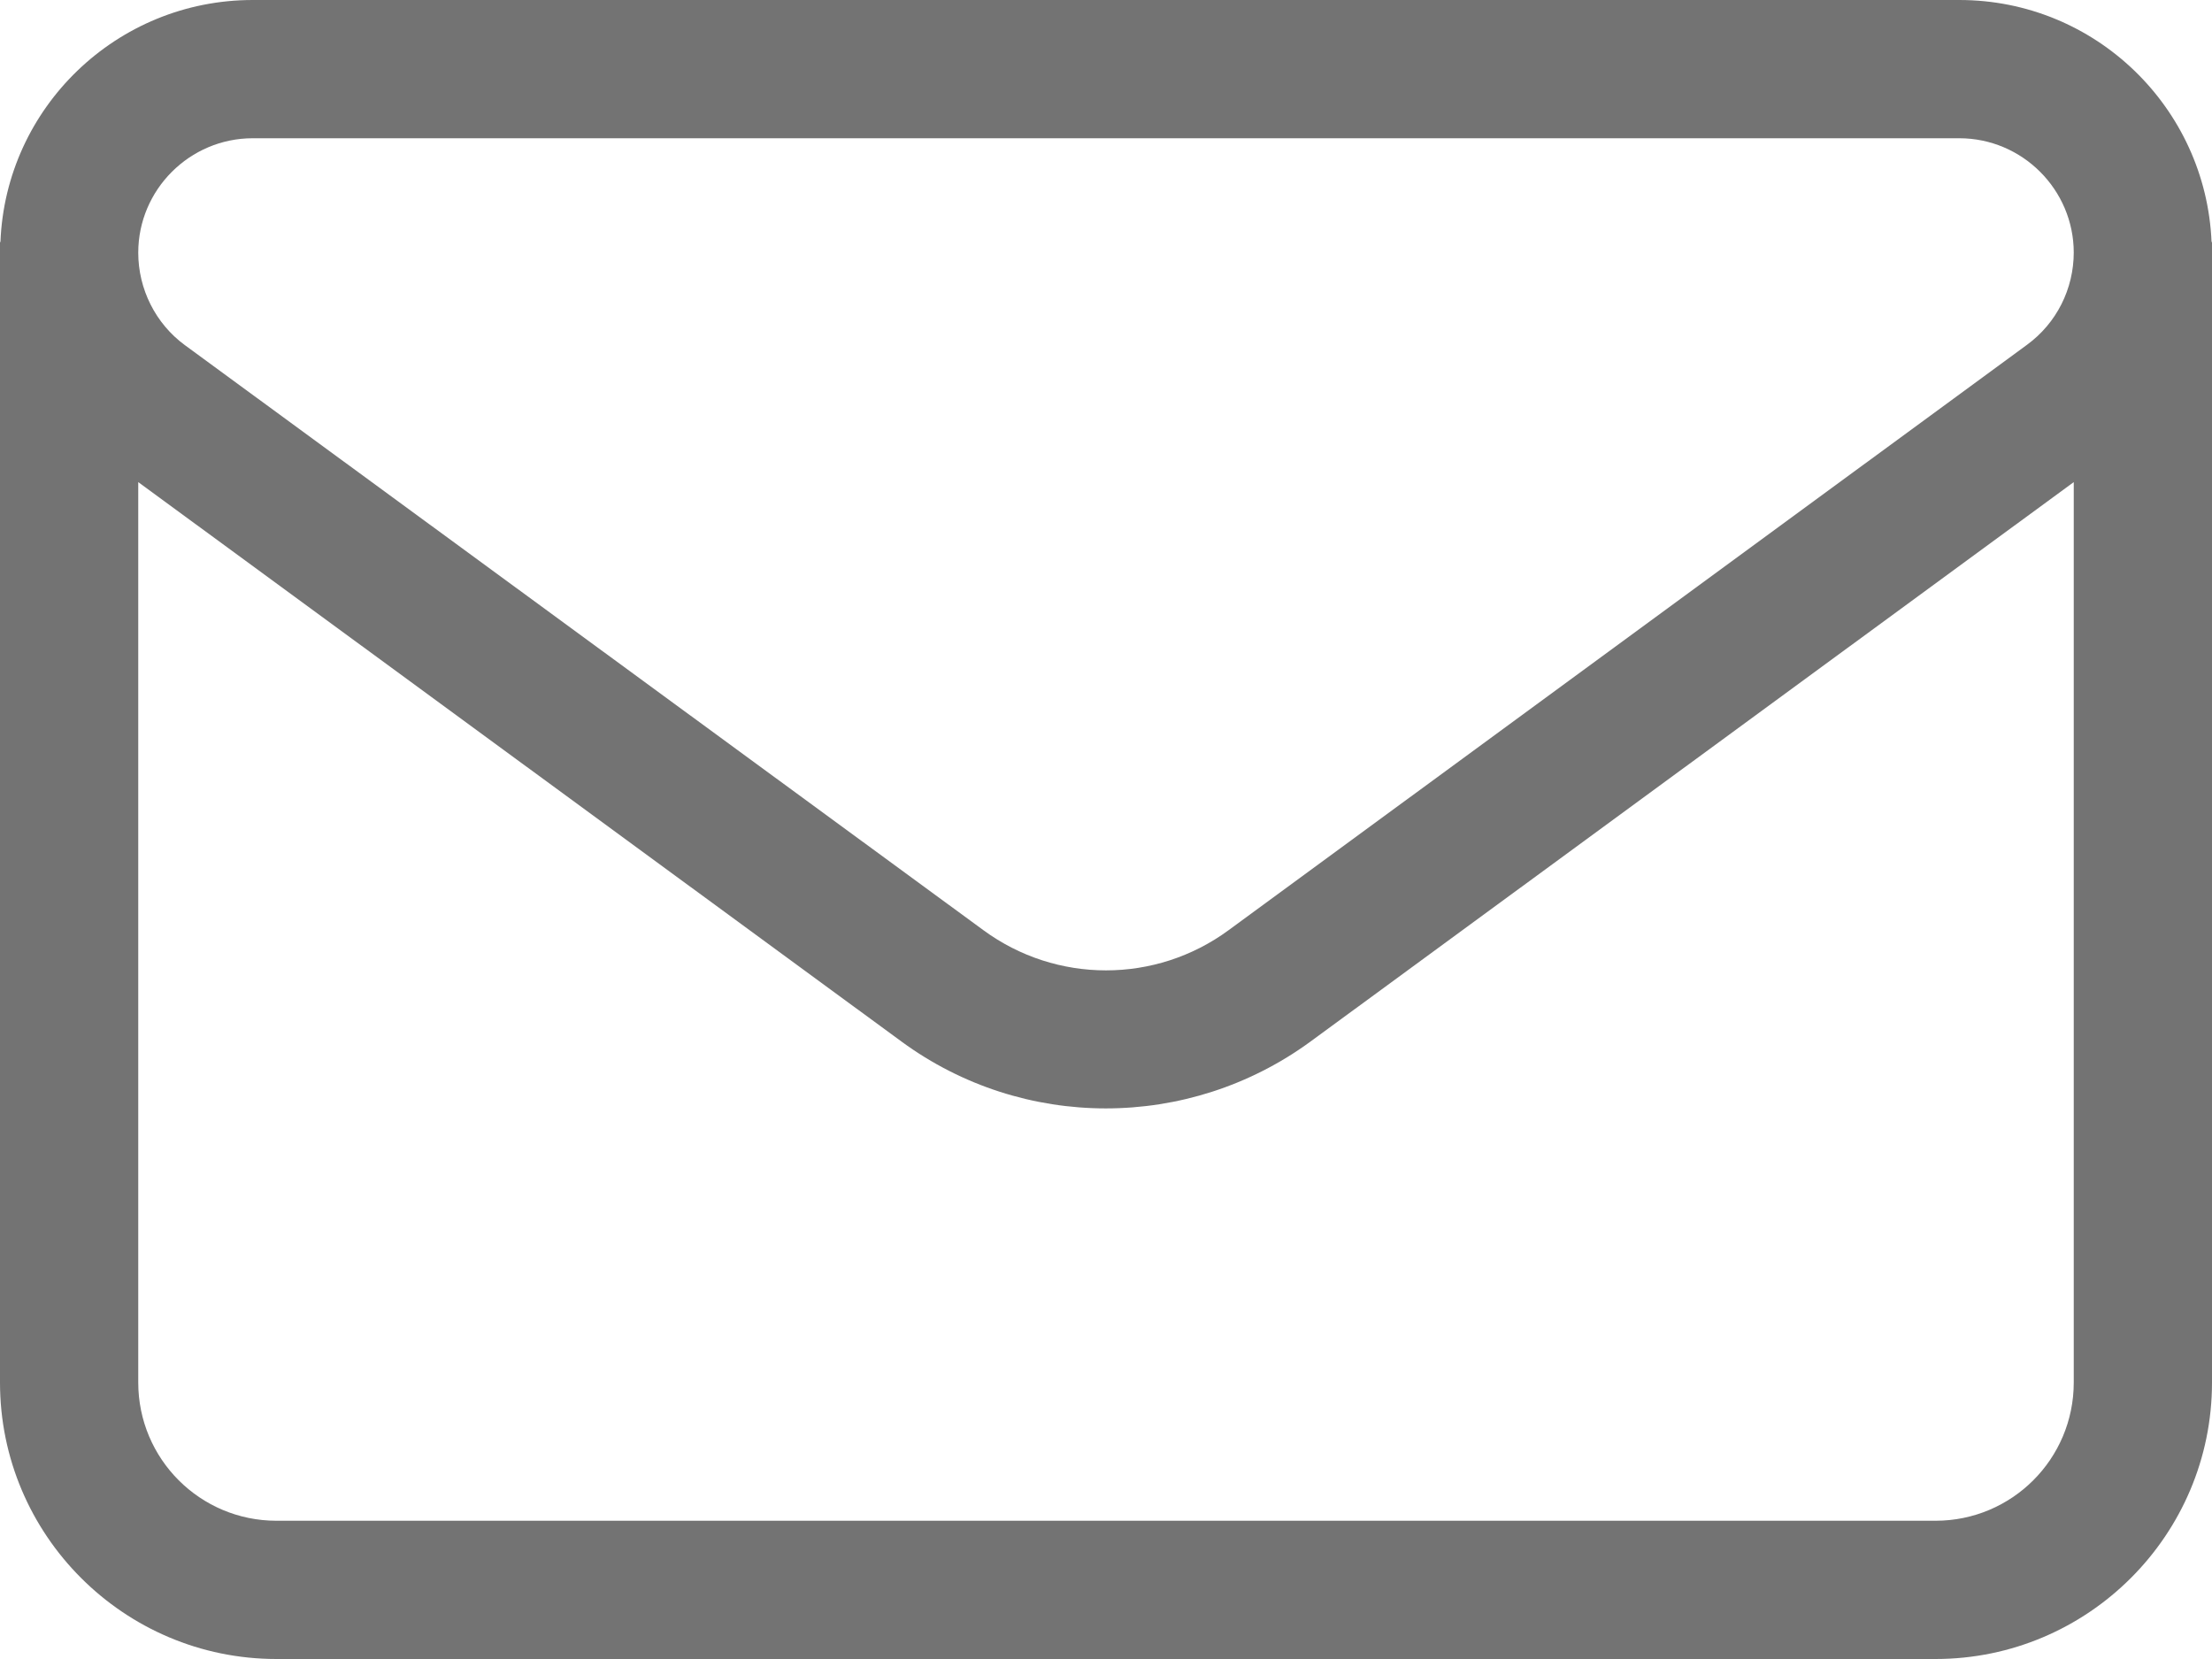
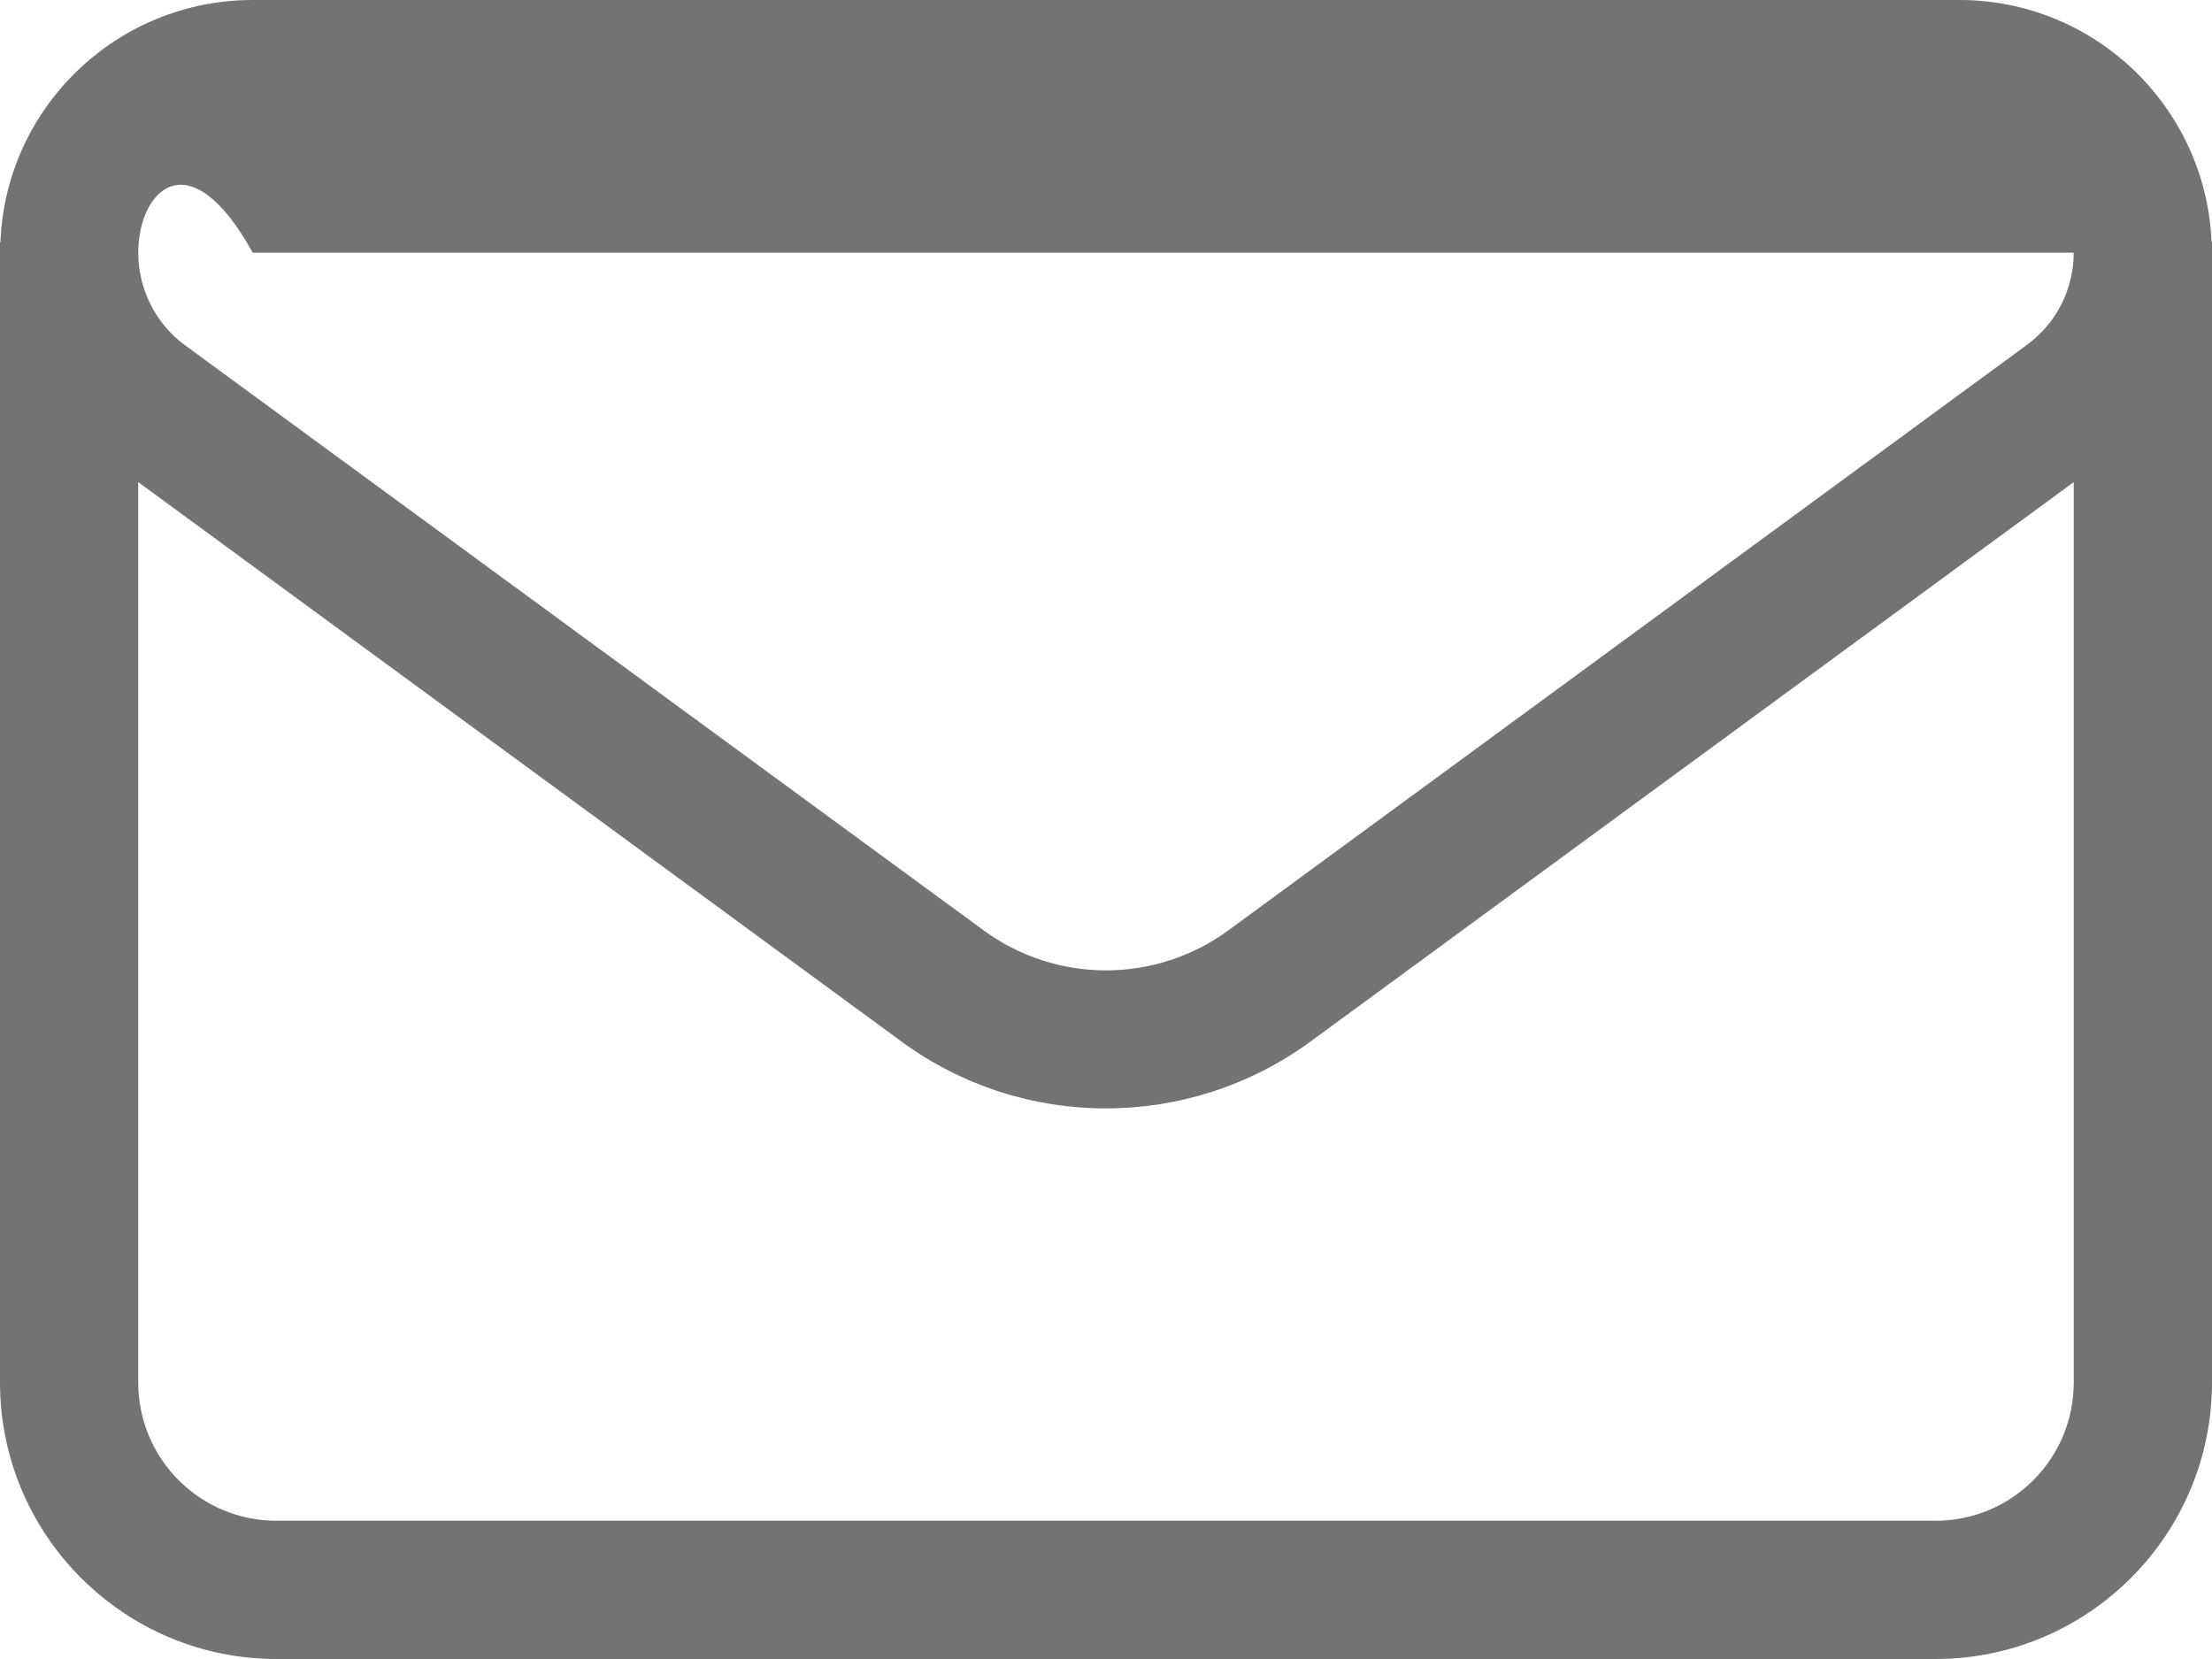
<svg xmlns="http://www.w3.org/2000/svg" fill="none" height="100%" overflow="visible" preserveAspectRatio="none" style="display: block;" viewBox="0 0 20 15" width="100%">
-   <path d="M0 2.285V2.188H0.004C0.051 0.973 1.055 0 2.285 0H17.715C18.945 0 19.945 0.973 19.996 2.188H20V12.5C20 13.879 18.879 15 17.5 15H2.5C1.121 15 0 13.879 0 12.5V2.285ZM18.75 4.359L11.848 9.418C10.746 10.223 9.25 10.223 8.152 9.418L1.25 4.359V12.5C1.25 13.191 1.809 13.75 2.5 13.75H17.5C18.191 13.75 18.75 13.191 18.75 12.5V4.359ZM18.75 2.285C18.75 1.715 18.285 1.25 17.715 1.25H2.285C1.715 1.25 1.25 1.715 1.25 2.285C1.25 2.613 1.406 2.926 1.672 3.121L8.891 8.41C9.551 8.895 10.449 8.895 11.109 8.41L18.328 3.117C18.594 2.922 18.75 2.613 18.75 2.281V2.285Z" fill="black" fill-opacity="0.55" id="Vector" />
+   <path d="M0 2.285V2.188H0.004C0.051 0.973 1.055 0 2.285 0H17.715C18.945 0 19.945 0.973 19.996 2.188H20V12.5C20 13.879 18.879 15 17.5 15H2.5C1.121 15 0 13.879 0 12.5V2.285ZM18.75 4.359L11.848 9.418C10.746 10.223 9.25 10.223 8.152 9.418L1.25 4.359V12.5C1.25 13.191 1.809 13.75 2.5 13.75H17.5C18.191 13.75 18.75 13.191 18.75 12.5V4.359ZM18.75 2.285H2.285C1.715 1.25 1.25 1.715 1.25 2.285C1.25 2.613 1.406 2.926 1.672 3.121L8.891 8.41C9.551 8.895 10.449 8.895 11.109 8.41L18.328 3.117C18.594 2.922 18.75 2.613 18.75 2.281V2.285Z" fill="black" fill-opacity="0.55" id="Vector" />
</svg>